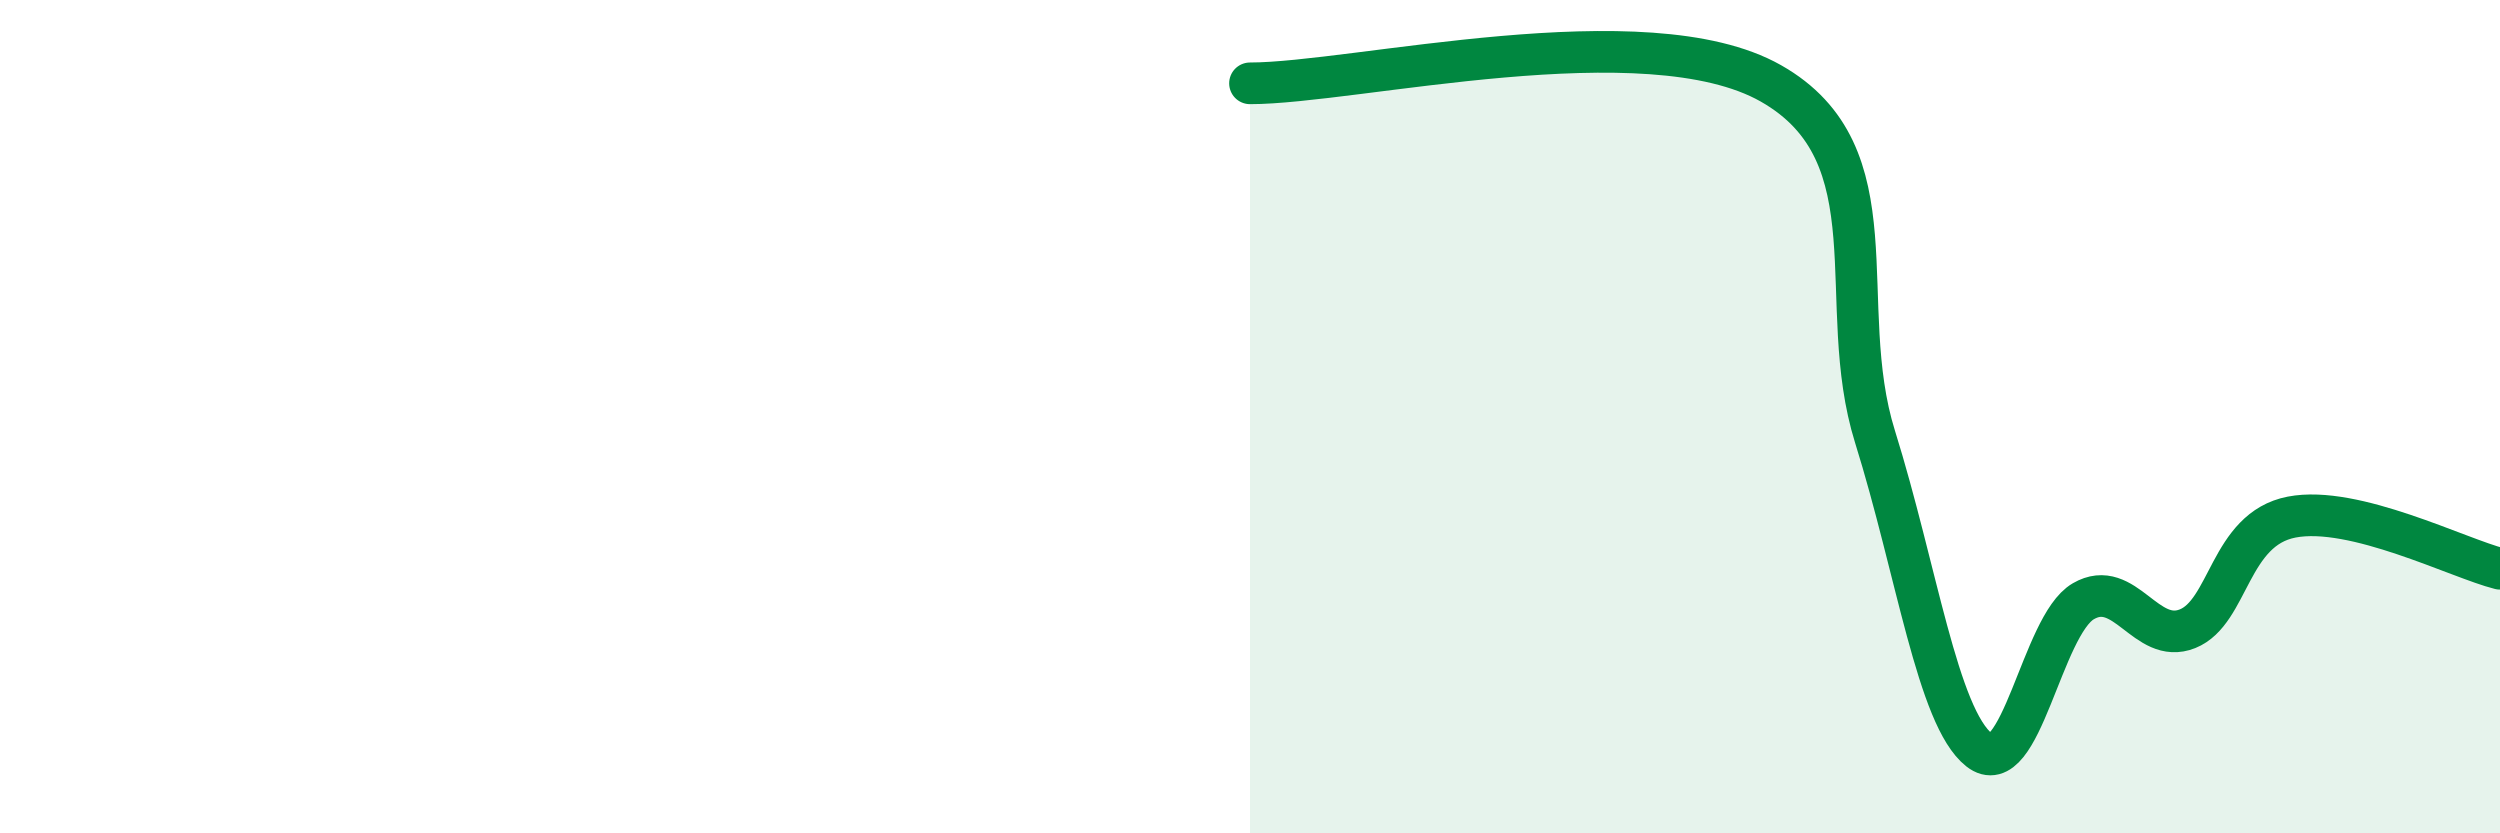
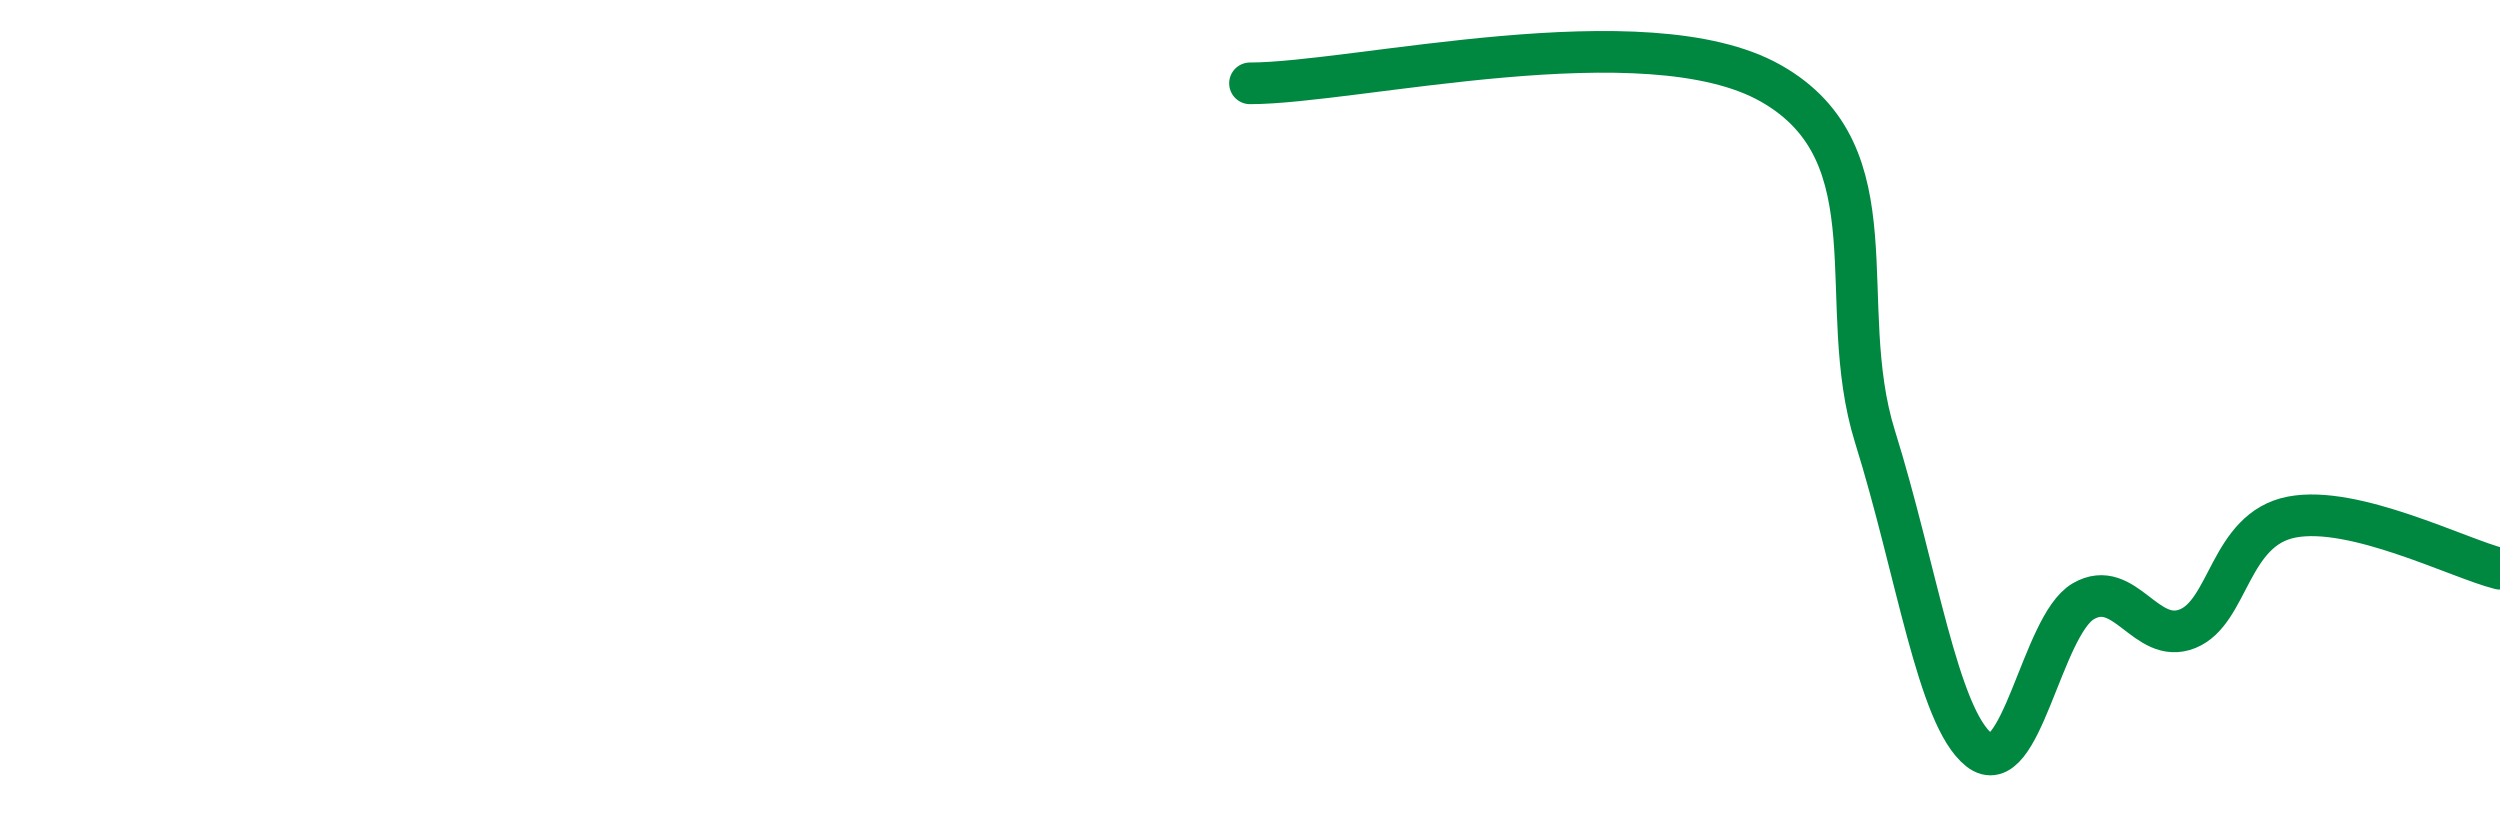
<svg xmlns="http://www.w3.org/2000/svg" width="60" height="20" viewBox="0 0 60 20">
-   <path d="M 30,2 C 32.5,2 39.5,0.3 42.5,2 C 45.5,3.7 44,7.28 45,10.48 C 46,13.68 46.5,17.21 47.5,18 C 48.5,18.79 49,15.01 50,14.43 C 51,13.85 51.5,15.49 52.5,15.09 C 53.5,14.69 53.5,12.7 55,12.41 C 56.5,12.12 59,13.4 60,13.65L60 20L30 20Z" fill="#008740" opacity="0.1" stroke-linecap="round" stroke-linejoin="round" />
  <path d="M 30,2 C 32.5,2 39.5,0.3 42.5,2 C 45.5,3.7 44,7.28 45,10.48 C 46,13.68 46.5,17.21 47.5,18 C 48.5,18.79 49,15.01 50,14.43 C 51,13.85 51.5,15.49 52.5,15.09 C 53.5,14.69 53.5,12.7 55,12.41 C 56.5,12.12 59,13.4 60,13.65" stroke="#008740" stroke-width="1" fill="none" stroke-linecap="round" stroke-linejoin="round" />
</svg>